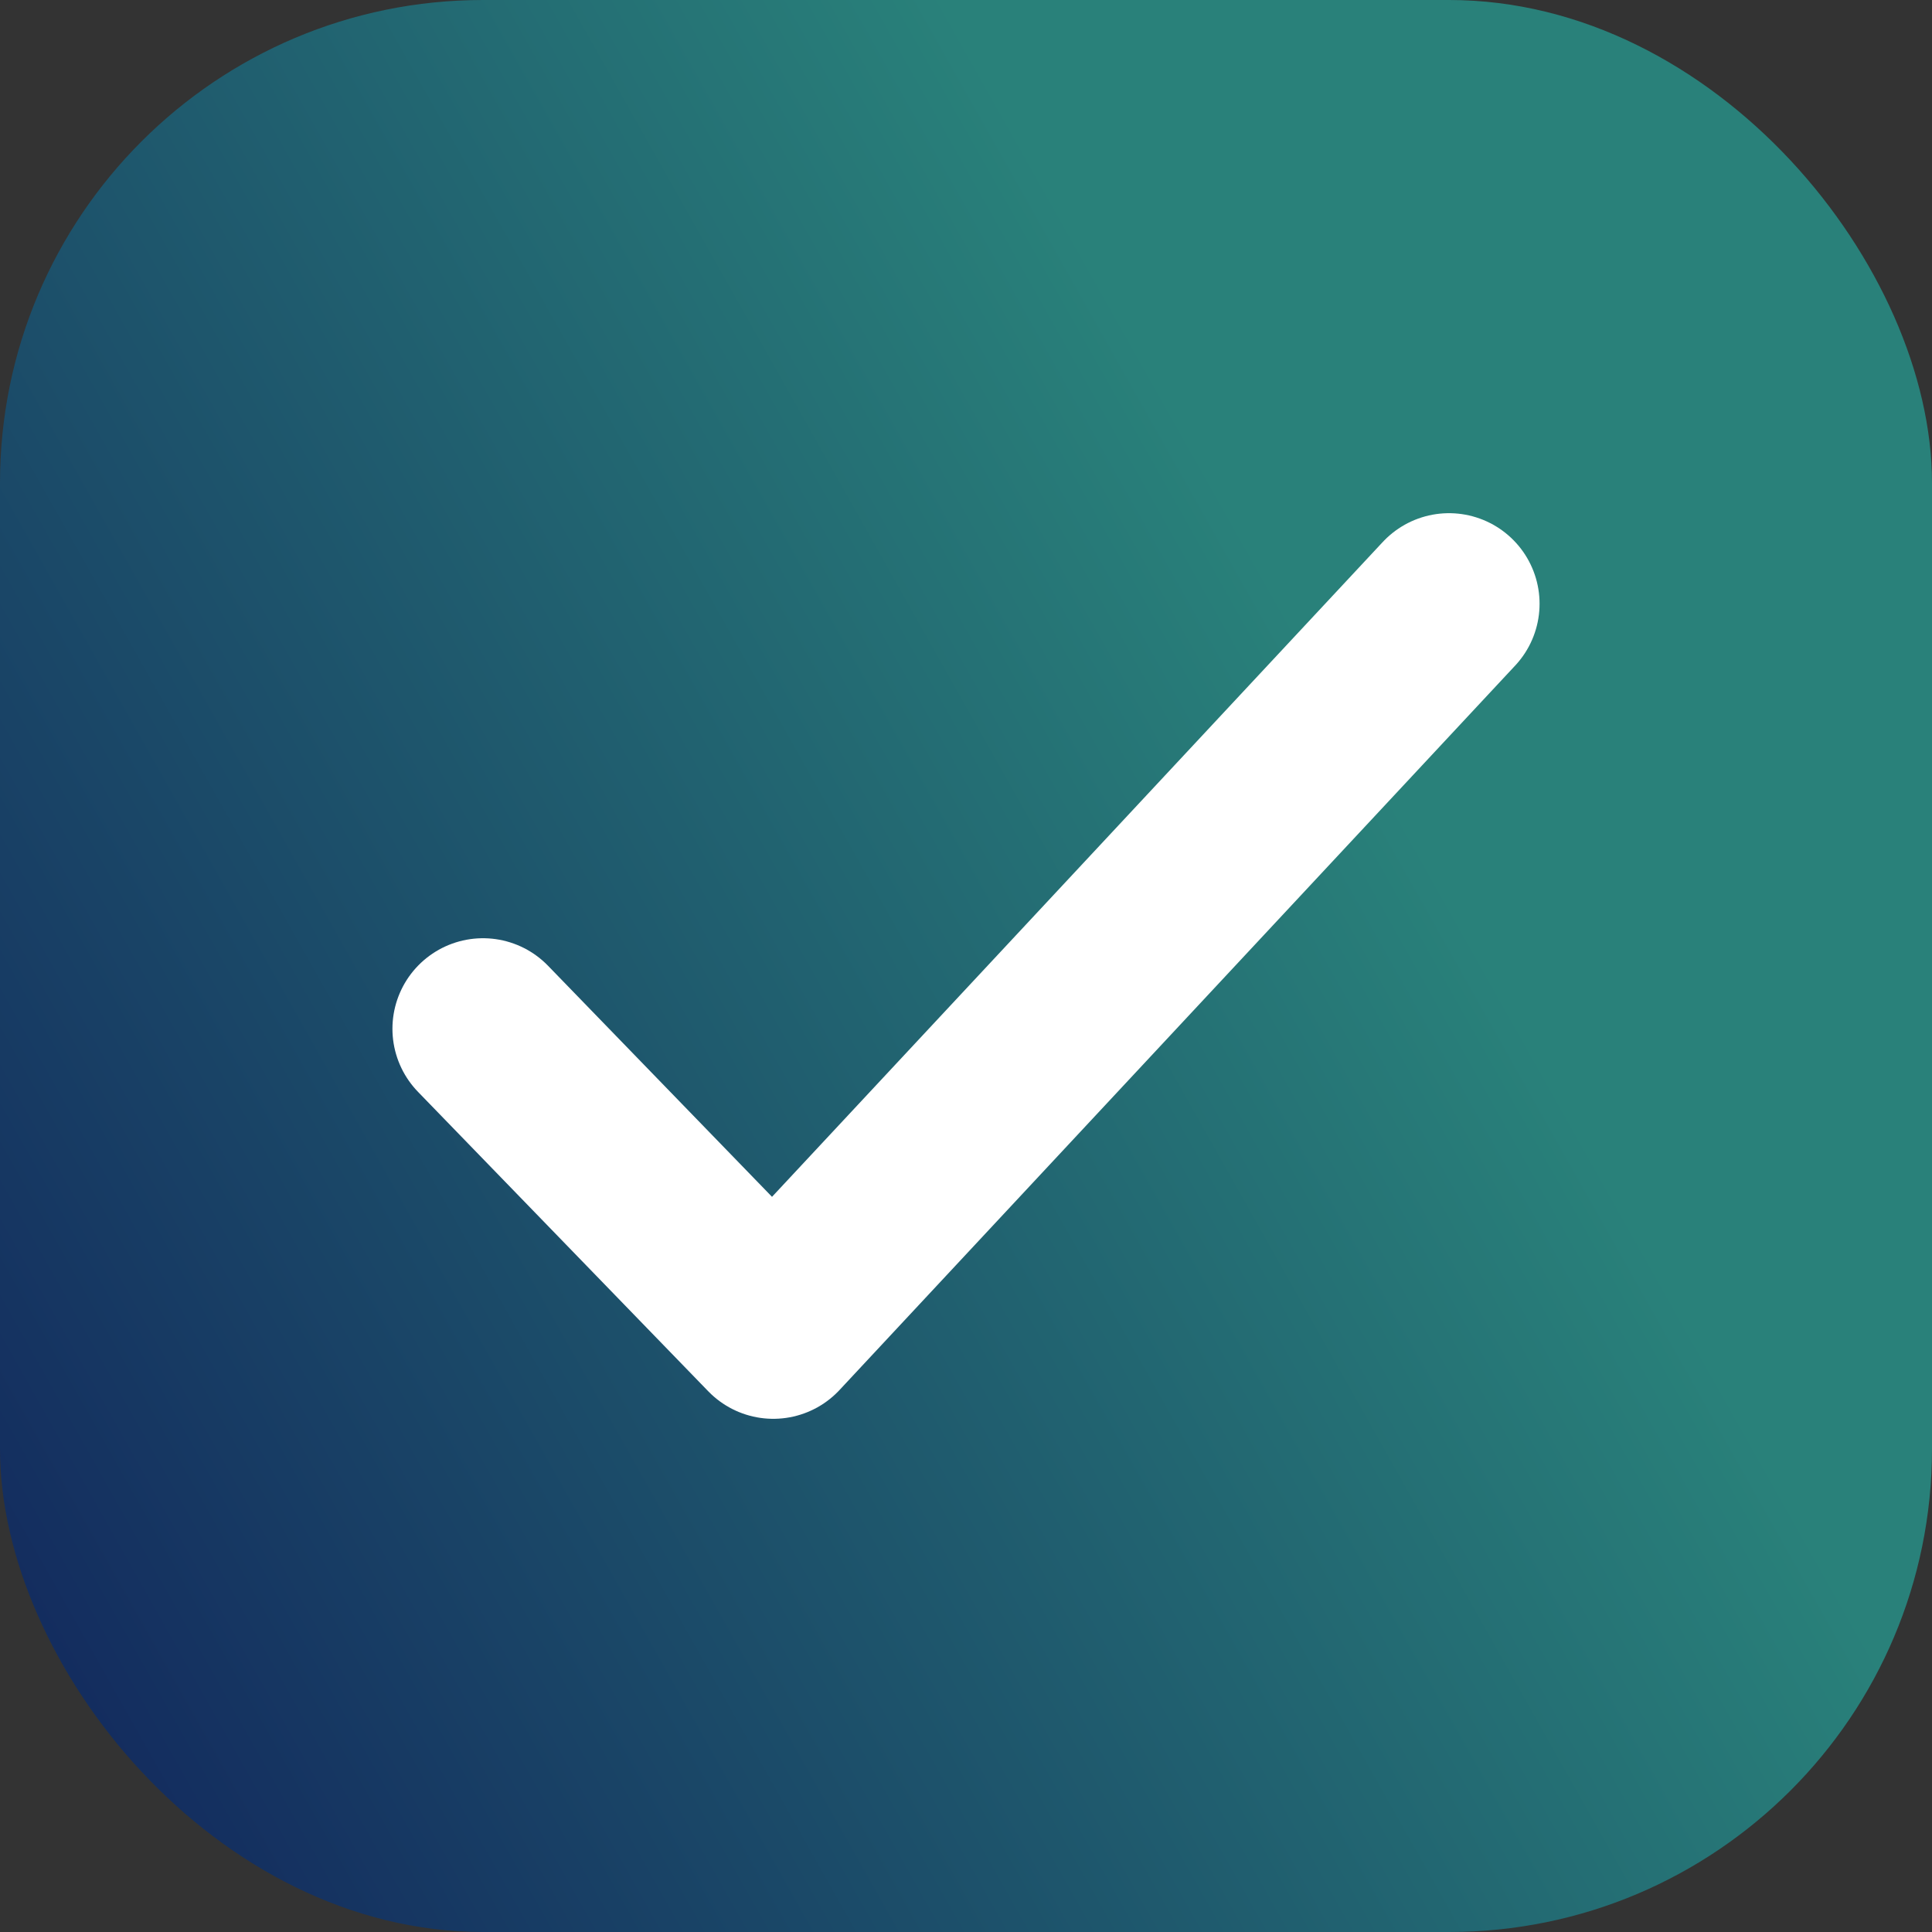
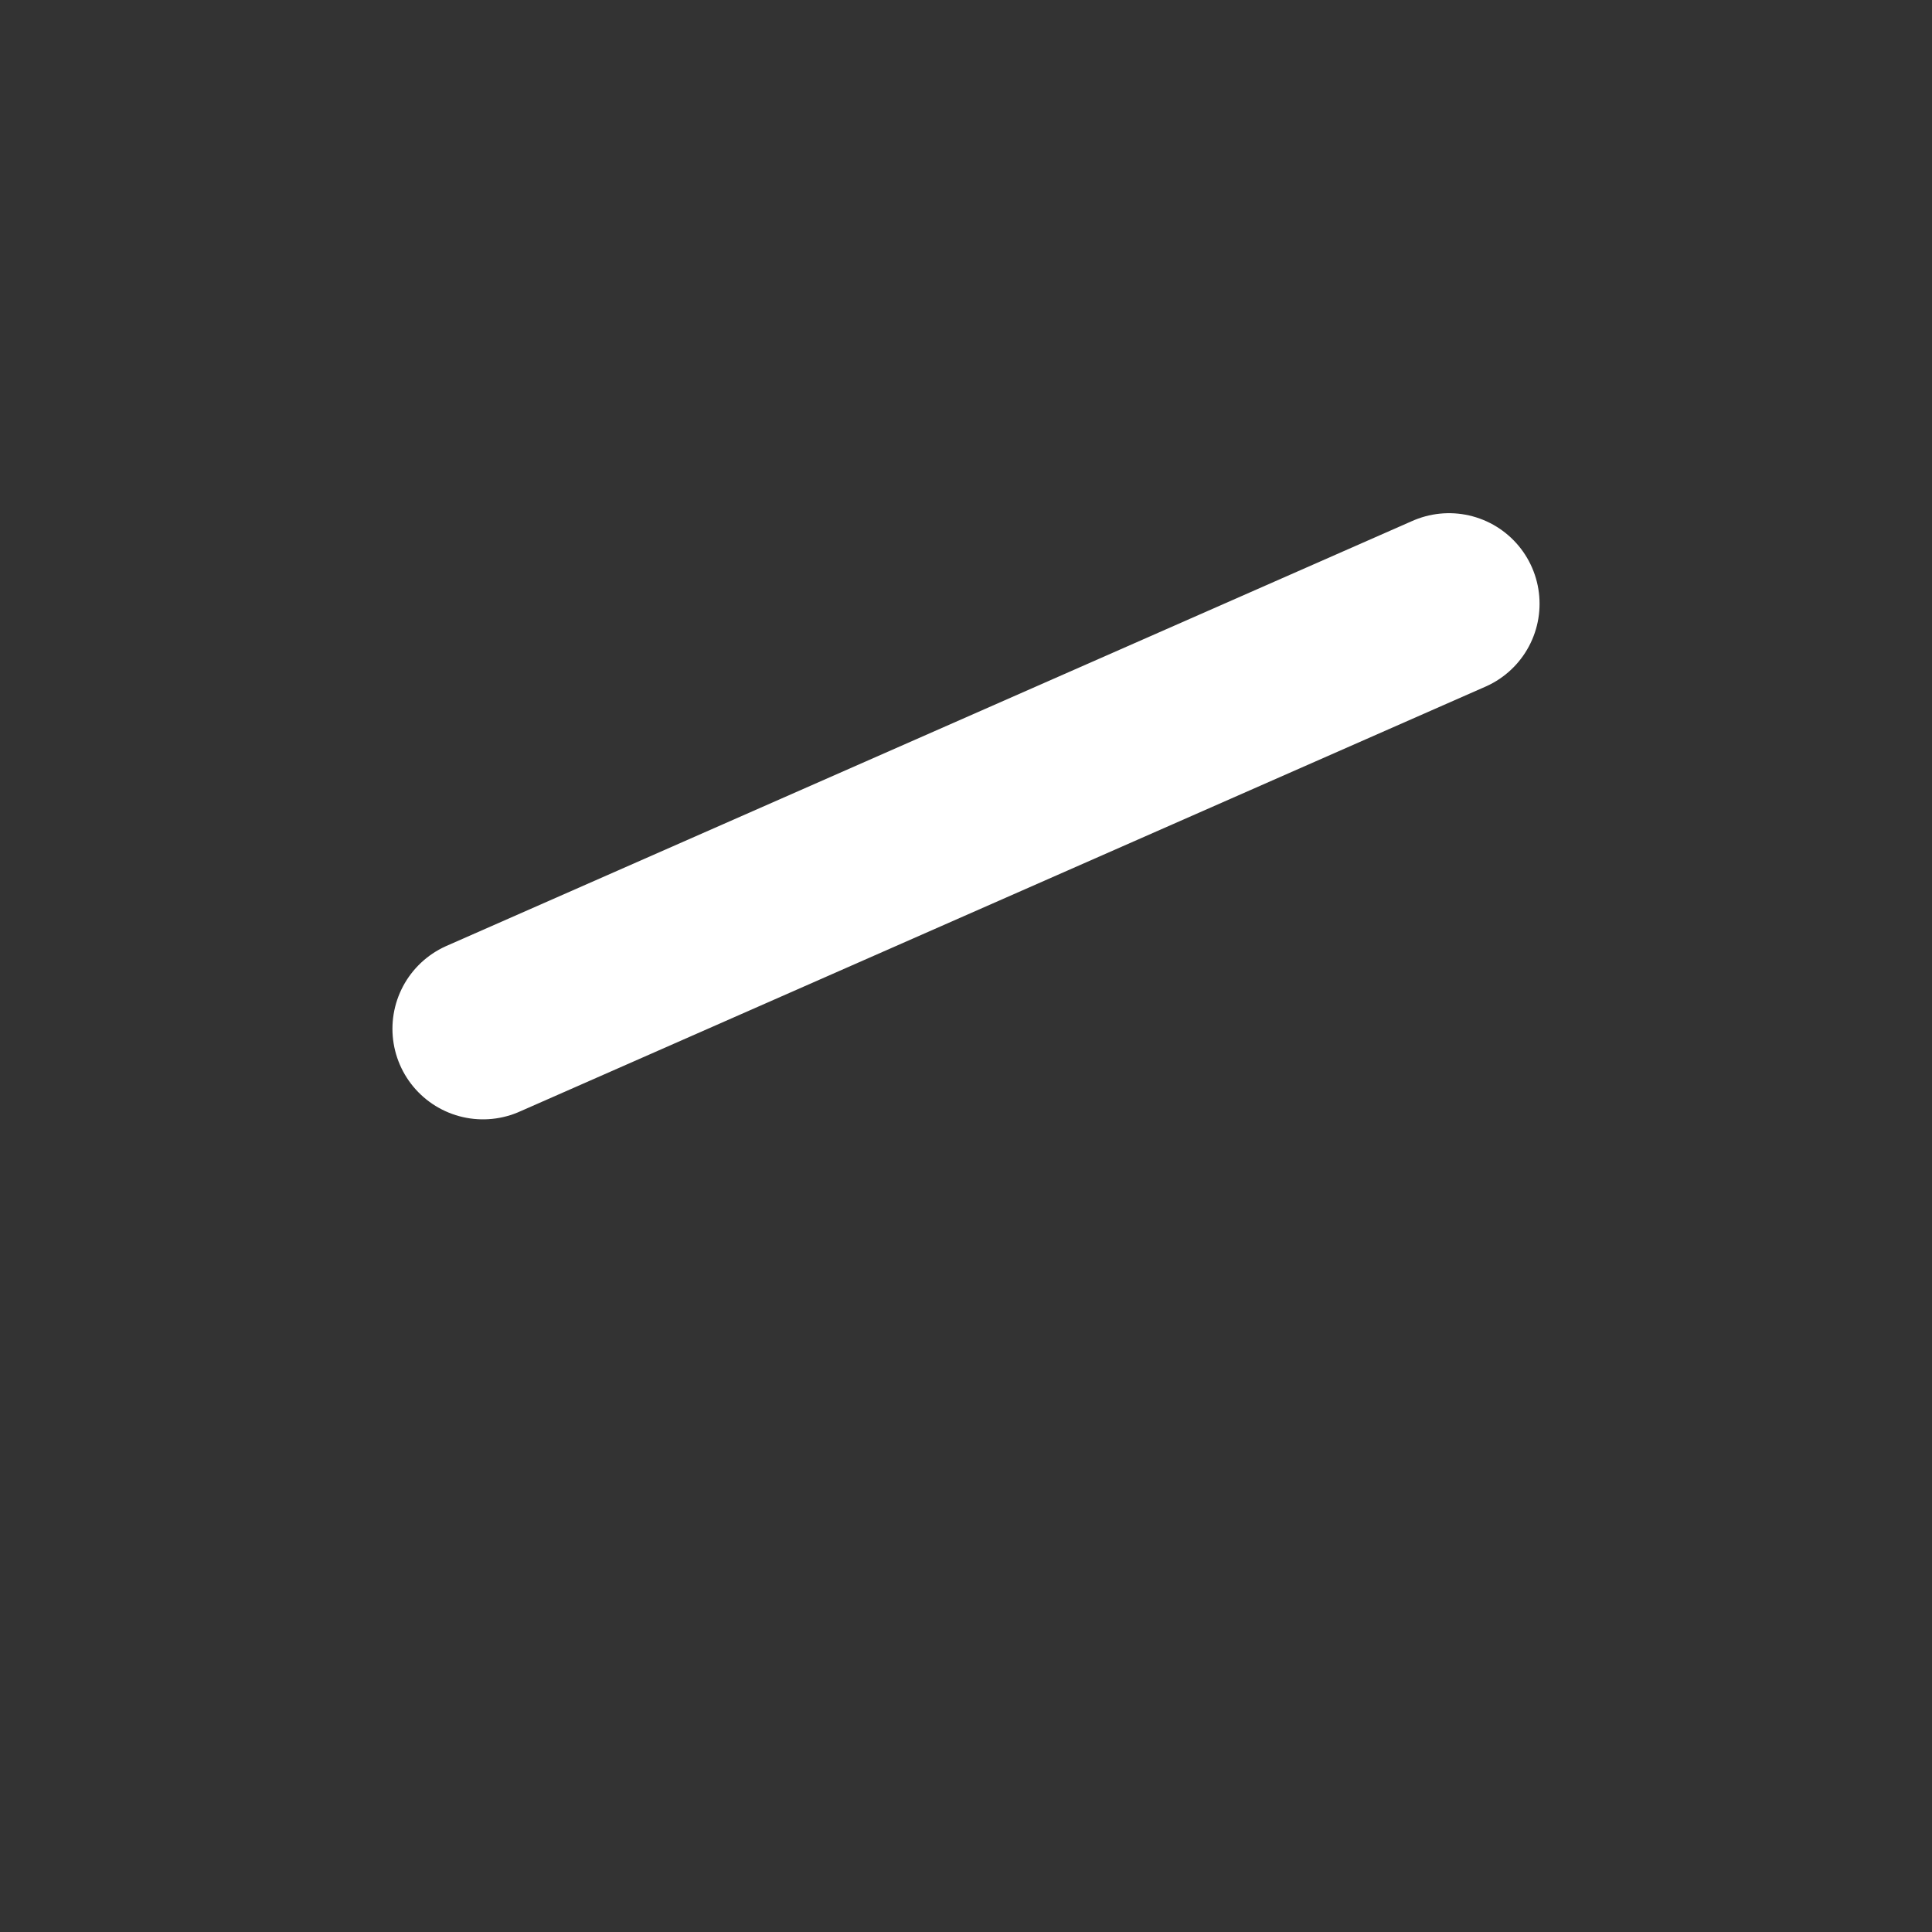
<svg xmlns="http://www.w3.org/2000/svg" width="16" height="16" fill="none">
  <rect width="100%" height="100%" fill="#333333" stroke="none" />
-   <rect width="16" height="16" rx="4" fill="url(#paint0_linear_3090_58022)" />
-   <path d="M12 5l-5.596 6L4 8.52" stroke="#fff" stroke-width="1.5" stroke-linecap="round" stroke-linejoin="round" />
+   <path d="M12 5L4 8.52" stroke="#fff" stroke-width="1.5" stroke-linecap="round" stroke-linejoin="round" />
  <defs>
    <linearGradient id="paint0_linear_3090_58022" x1="7.184" y1="-1.156" x2="-15.452" y2="11.594" gradientUnits="userSpaceOnUse">
      <stop stop-color="#29817A" />
      <stop offset=".654" stop-color="#0D1457" />
    </linearGradient>
  </defs>
</svg>